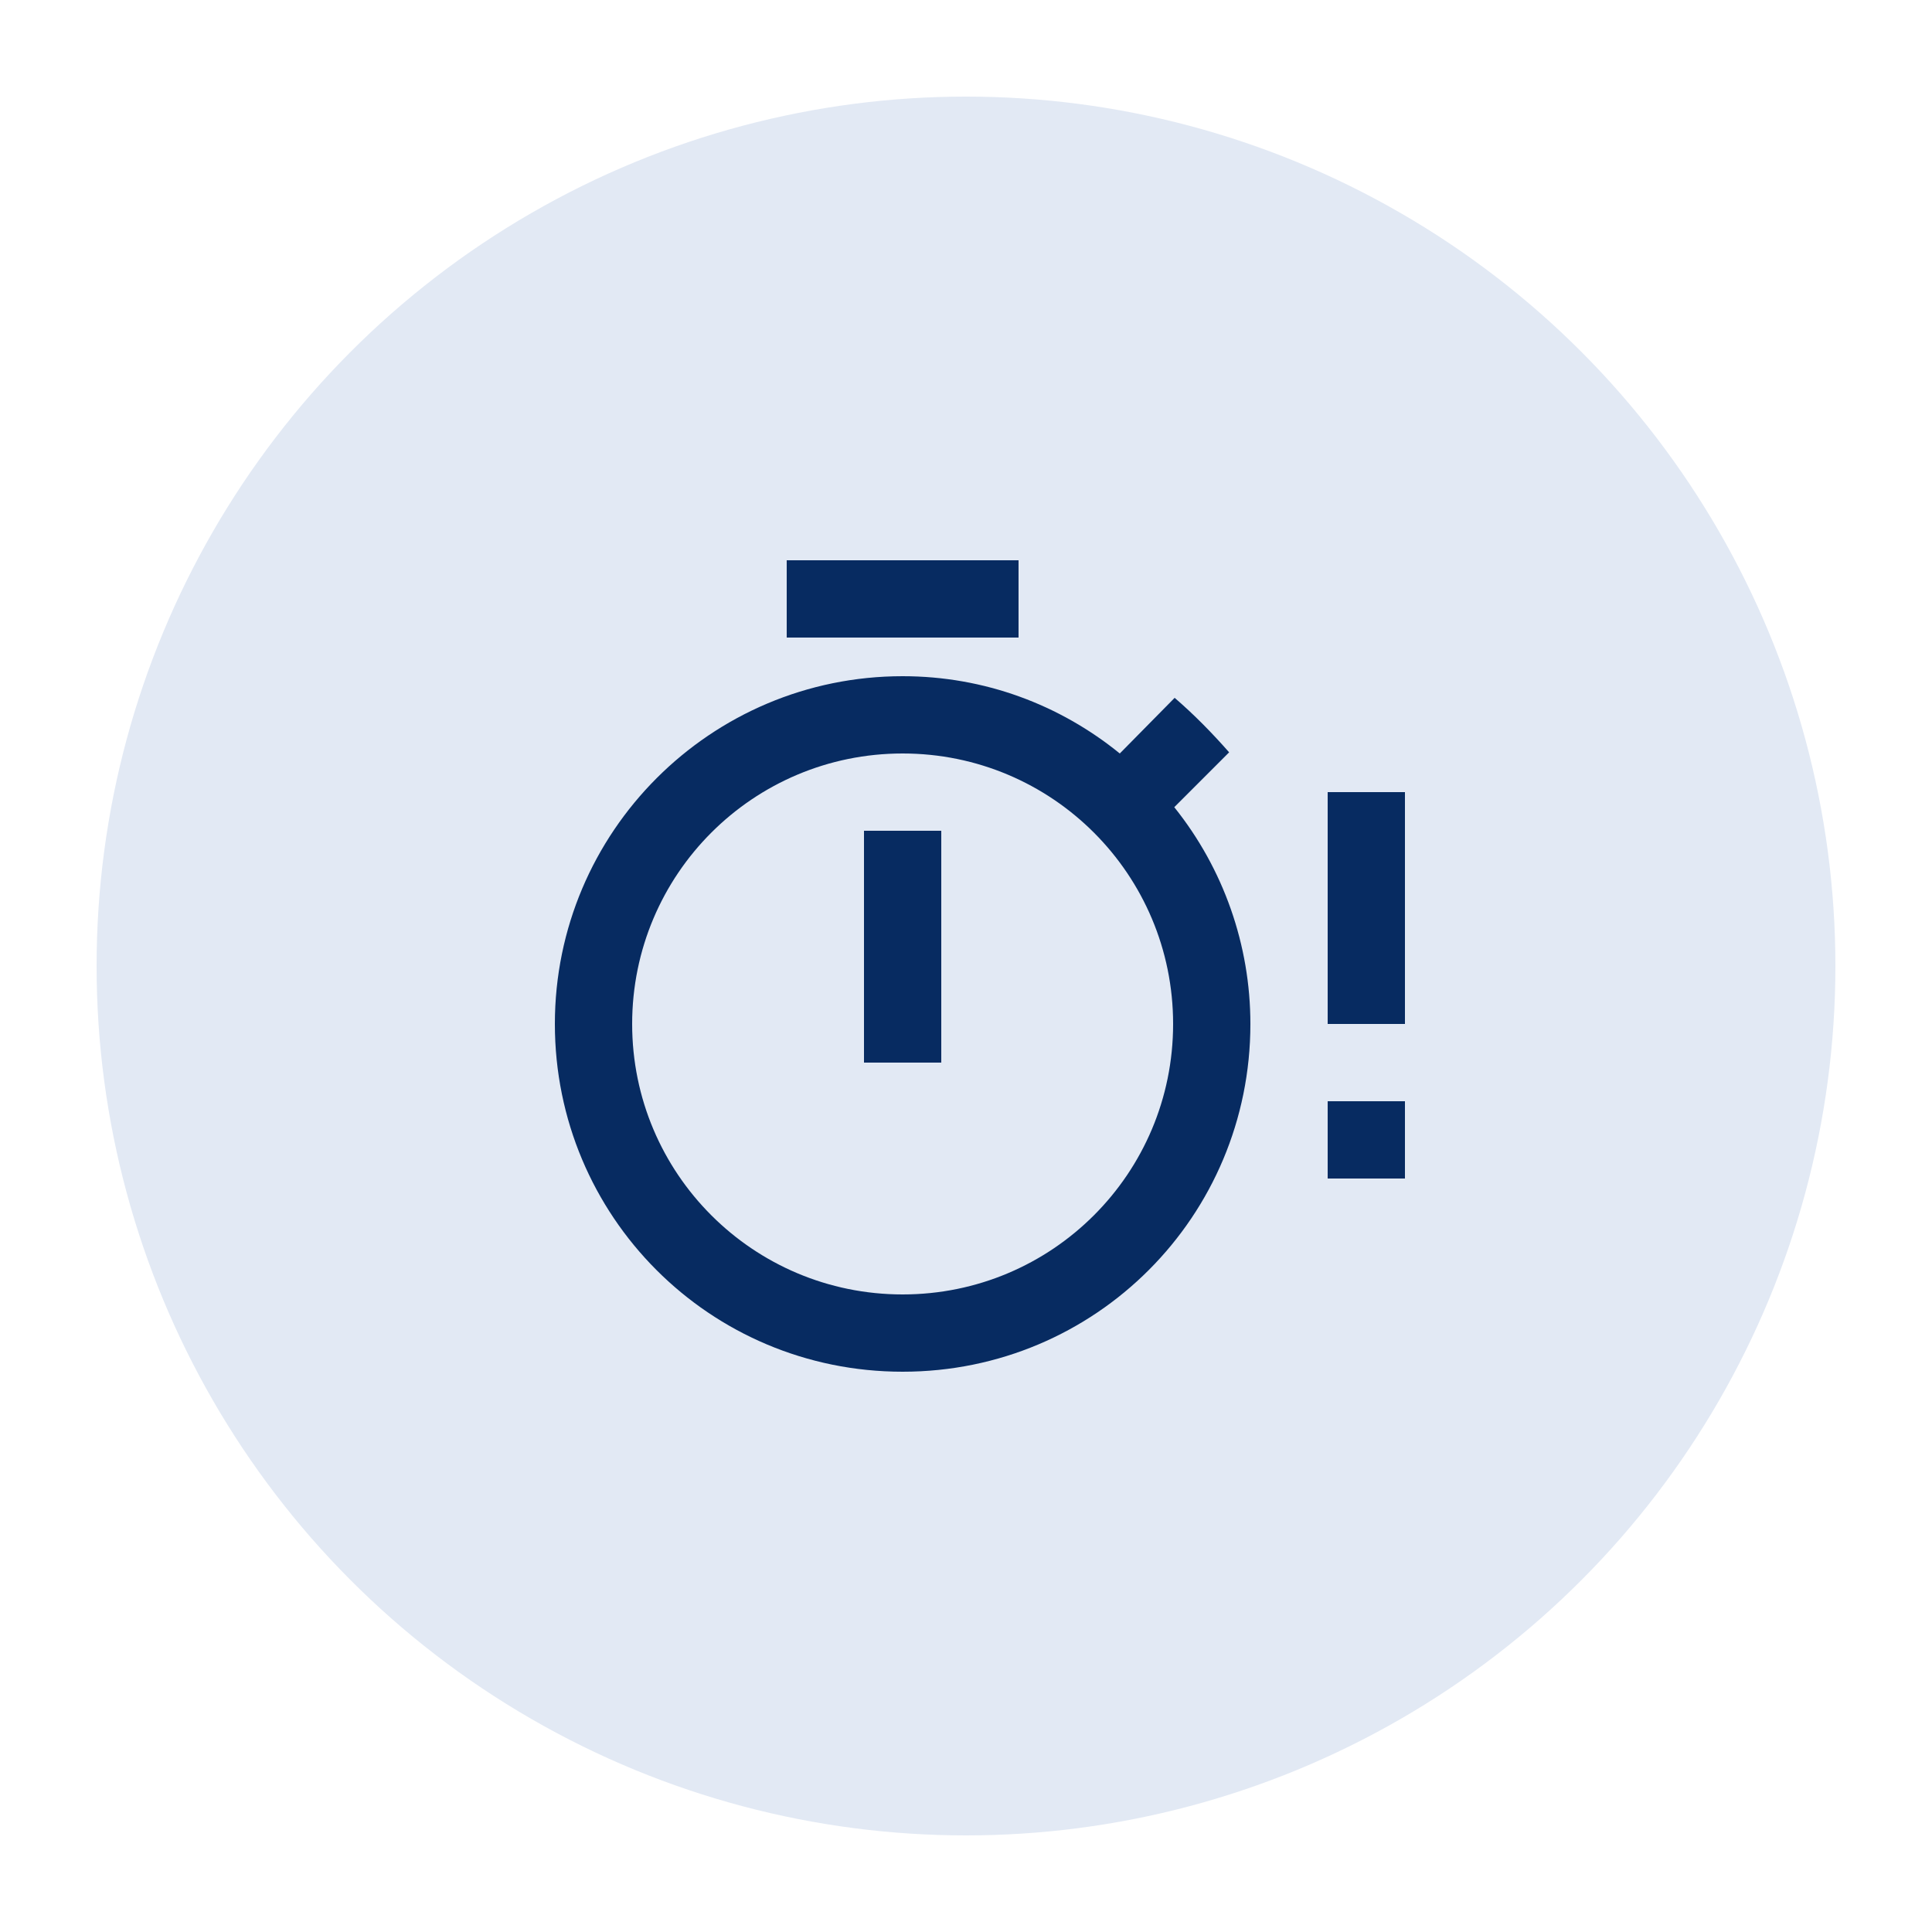
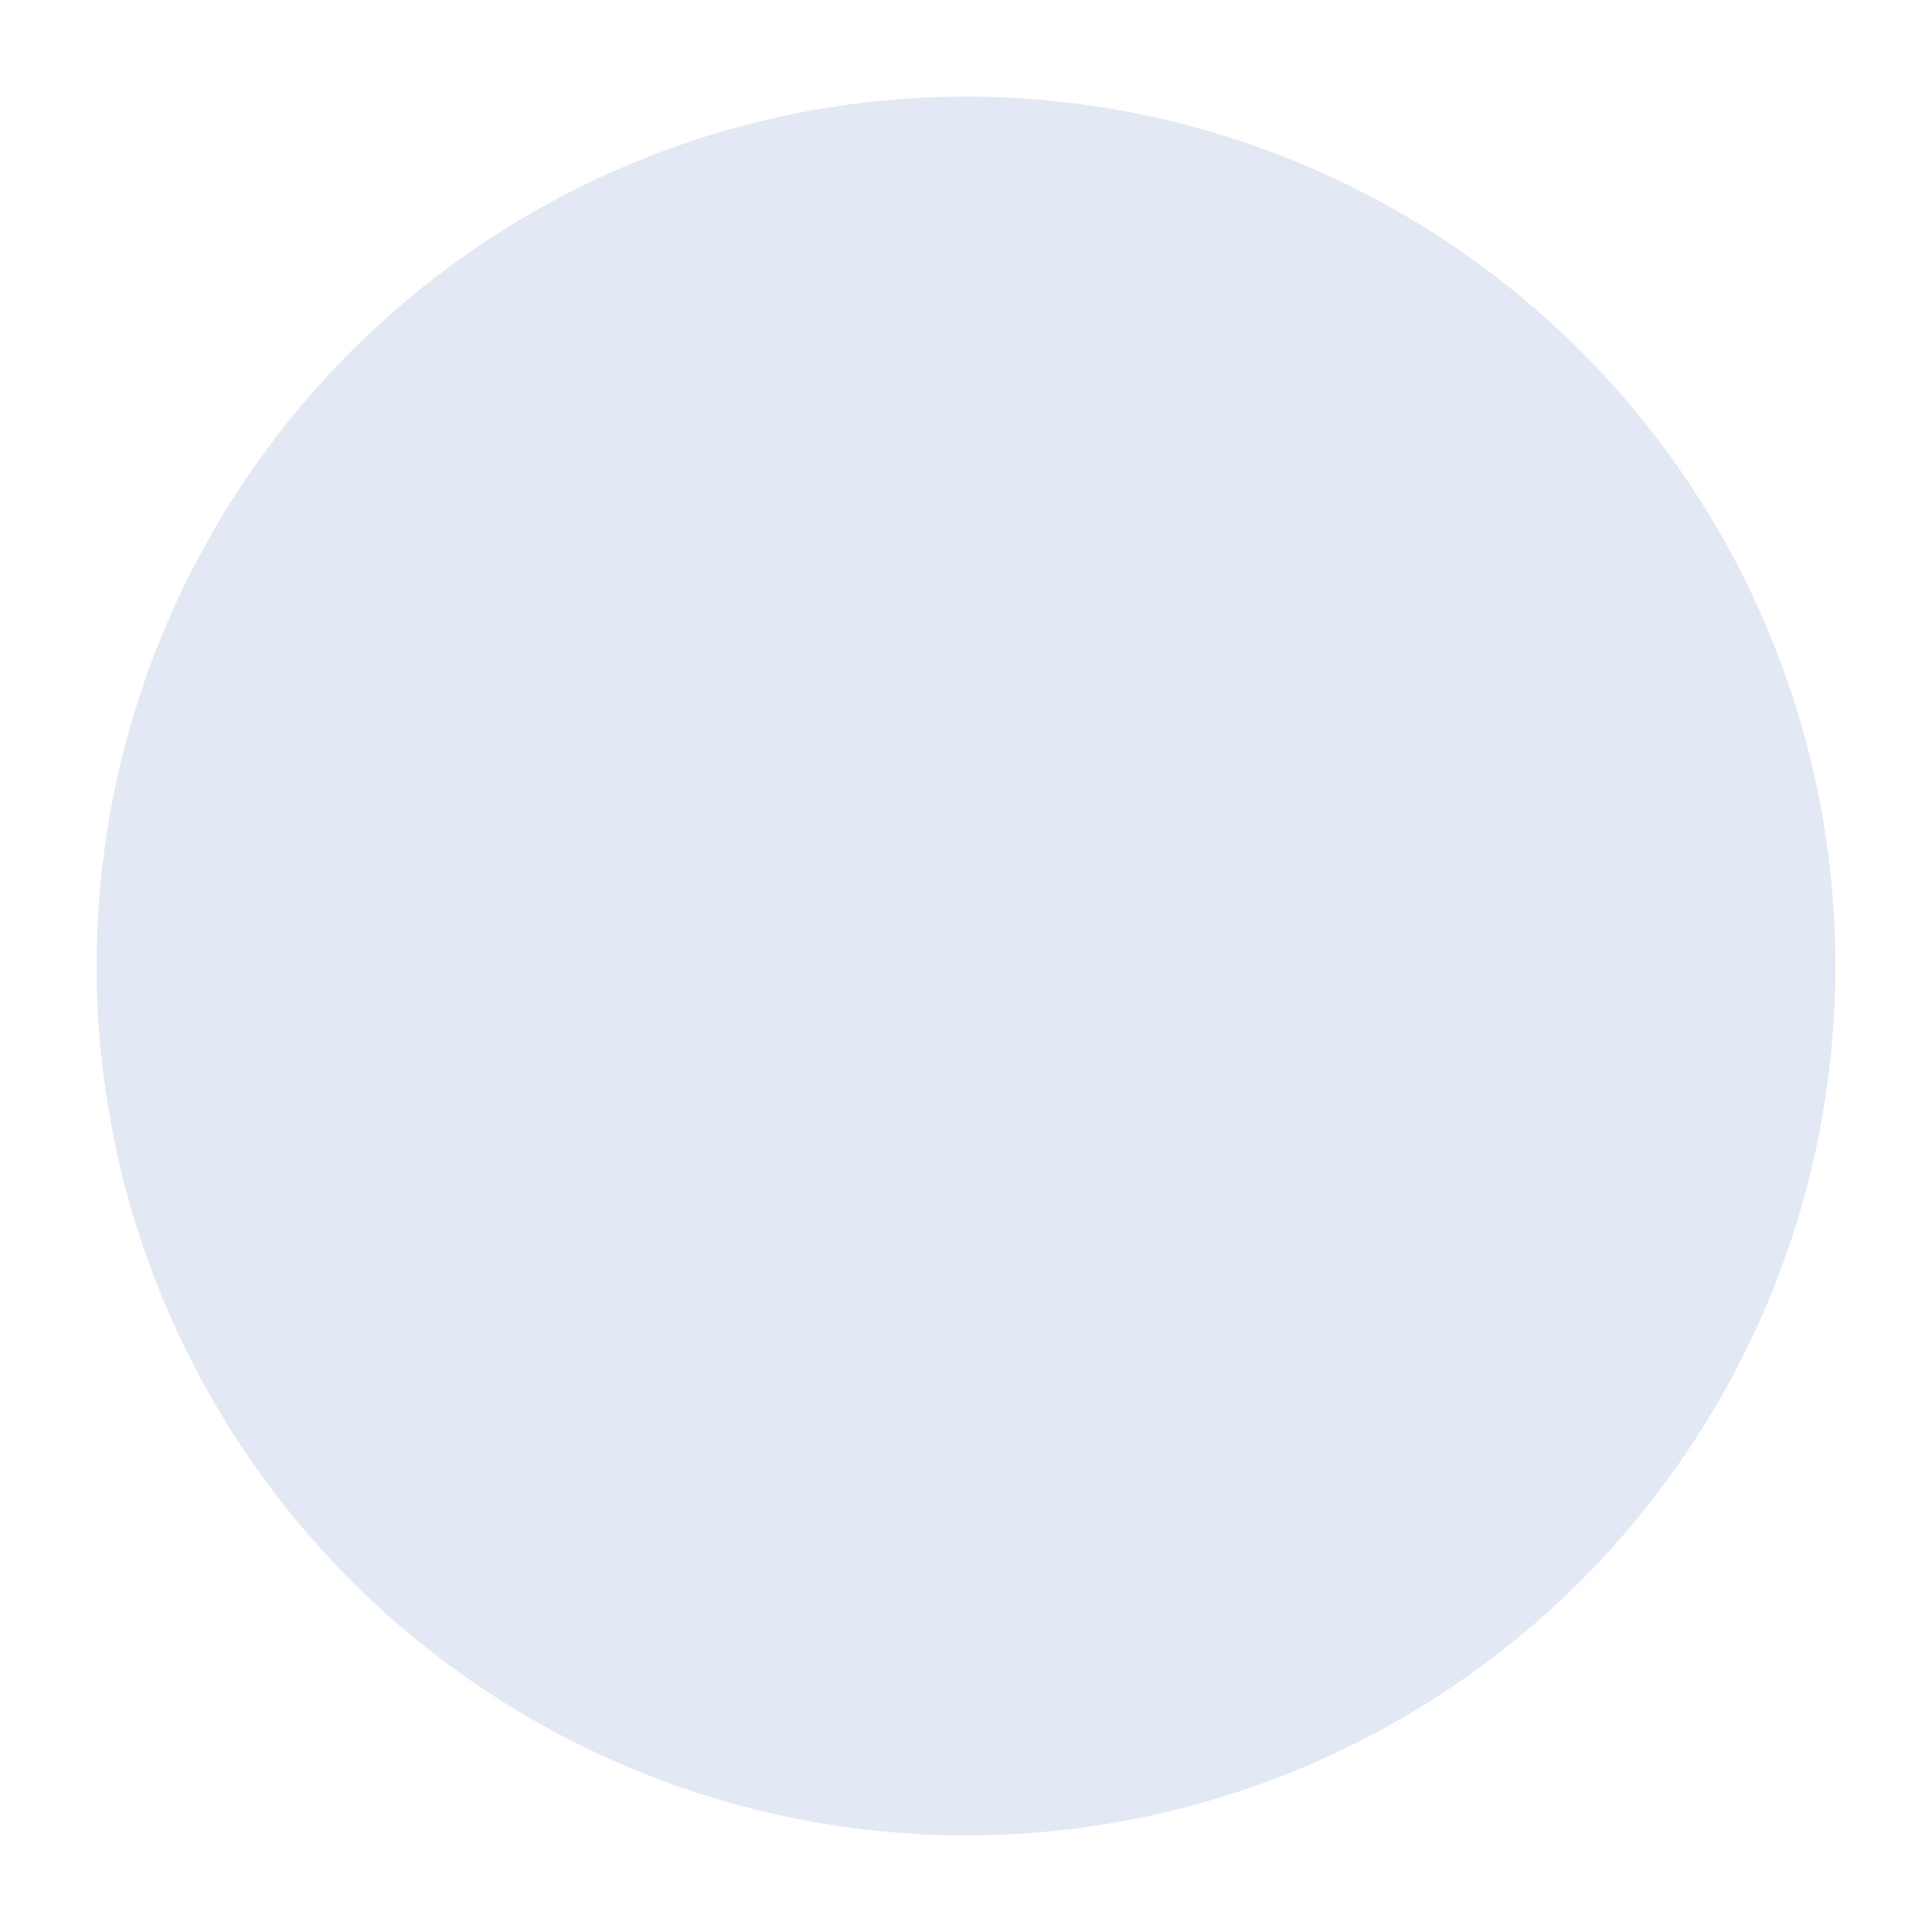
<svg xmlns="http://www.w3.org/2000/svg" id="Layer_1" data-name="Layer 1" viewBox="0 0 100 100">
  <defs>
    <style>
      .cls-1 {
        fill: #e2e9f4;
      }

      .cls-2 {
        fill: #072b61;
      }
    </style>
  </defs>
  <circle class="cls-1" cx="50" cy="50" r="45" />
-   <path class="cls-2" d="M44.72,43h4v12h-4v-12ZM52.72,29h-12v4h12v-4ZM60.78,41.78c2.55,3.18,3.94,7.14,3.94,11.22,0,9.94-8,18-18,18s-18-8.06-18-18,8.06-18,18-18c4.24,0,8.14,1.48,11.24,4l2.84-2.88c1.02.88,1.92,1.8,2.82,2.82l-2.84,2.84ZM60.72,53c0-7.74-6.26-14-14-14s-14,6.26-14,14,6.26,14,14,14,14-6.26,14-14M68.72,41v12h4v-12h-4ZM68.72,61h4v-4h-4v4Z" />
</svg>